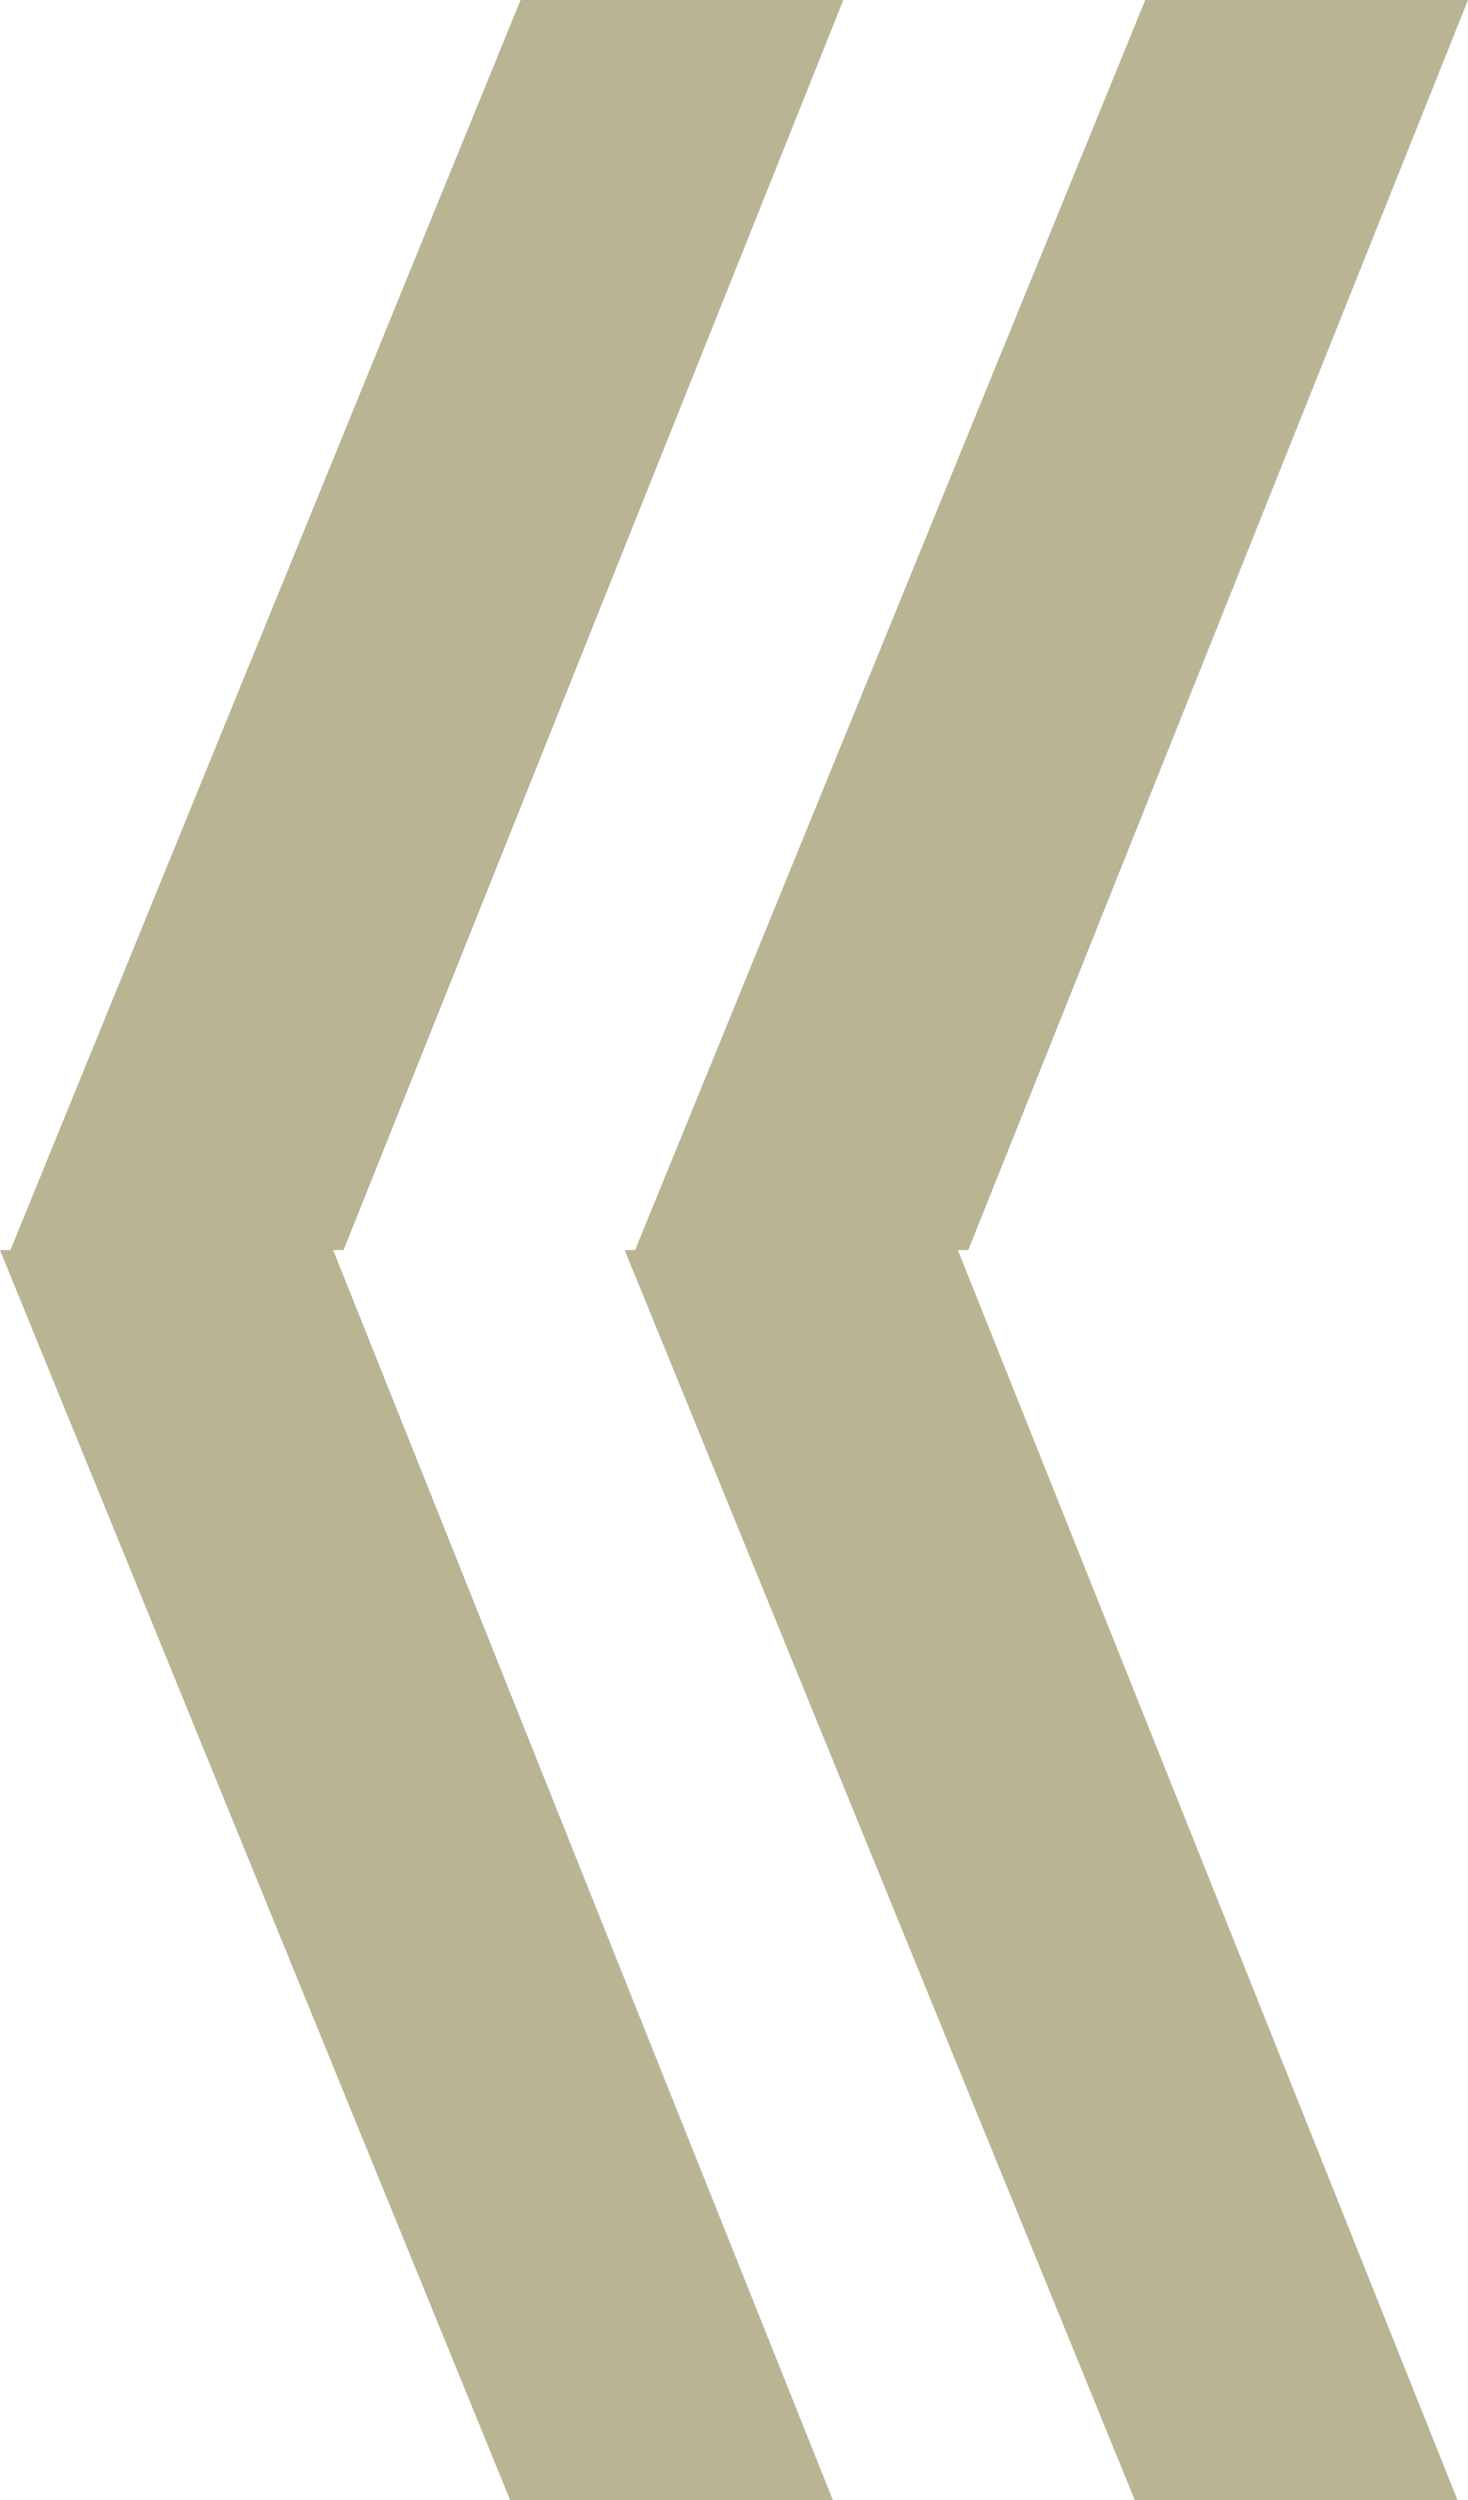
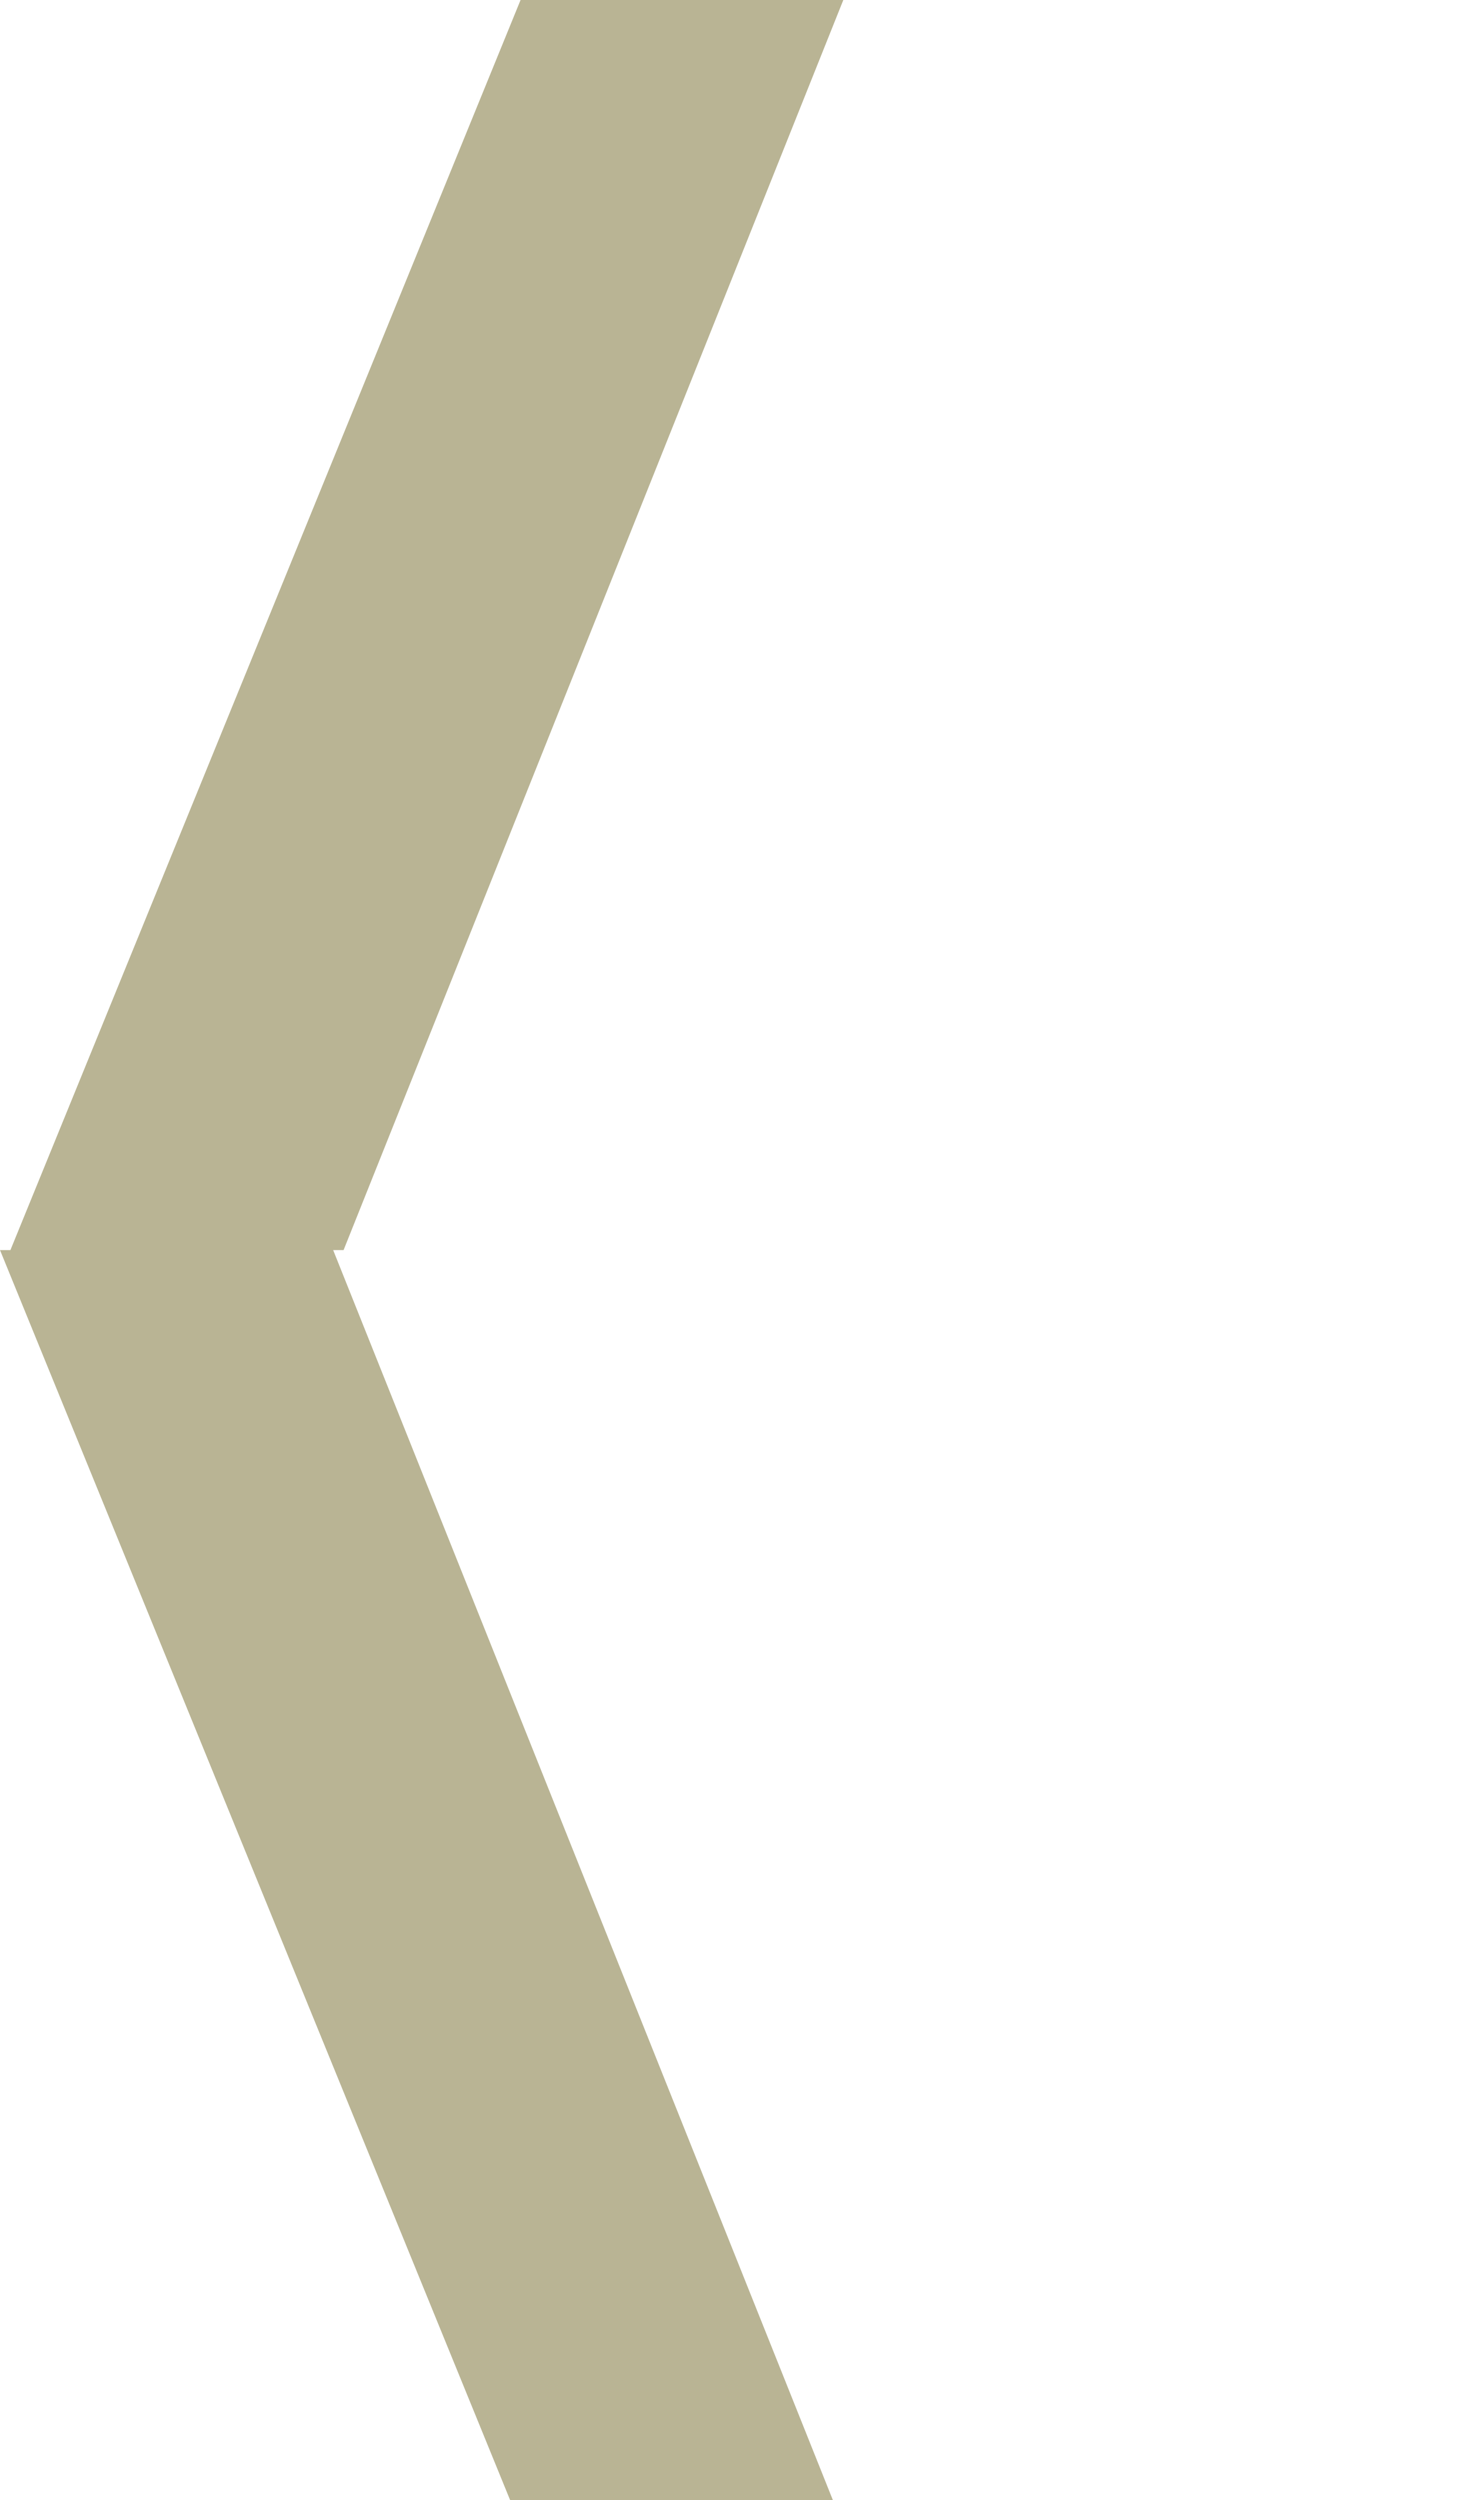
<svg xmlns="http://www.w3.org/2000/svg" height="12.0px" width="7.05px">
  <g transform="matrix(1.0, 0.0, 0.0, 1.0, 0.0, 0.0)">
    <path d="M4.05 0.0 L1.65 6.0 1.6 6.0 4.0 12.0 2.45 12.0 0.0 6.0 0.05 6.0 2.5 0.0 4.05 0.0" fill="#b9b494" fill-rule="evenodd" stroke="none" />
-     <path d="M7.05 0.0 L4.65 6.0 4.6 6.0 7.0 12.0 5.45 12.0 3.0 6.0 3.05 6.0 5.5 0.0 7.05 0.0" fill="#b9b494" fill-rule="evenodd" stroke="none" />
  </g>
</svg>